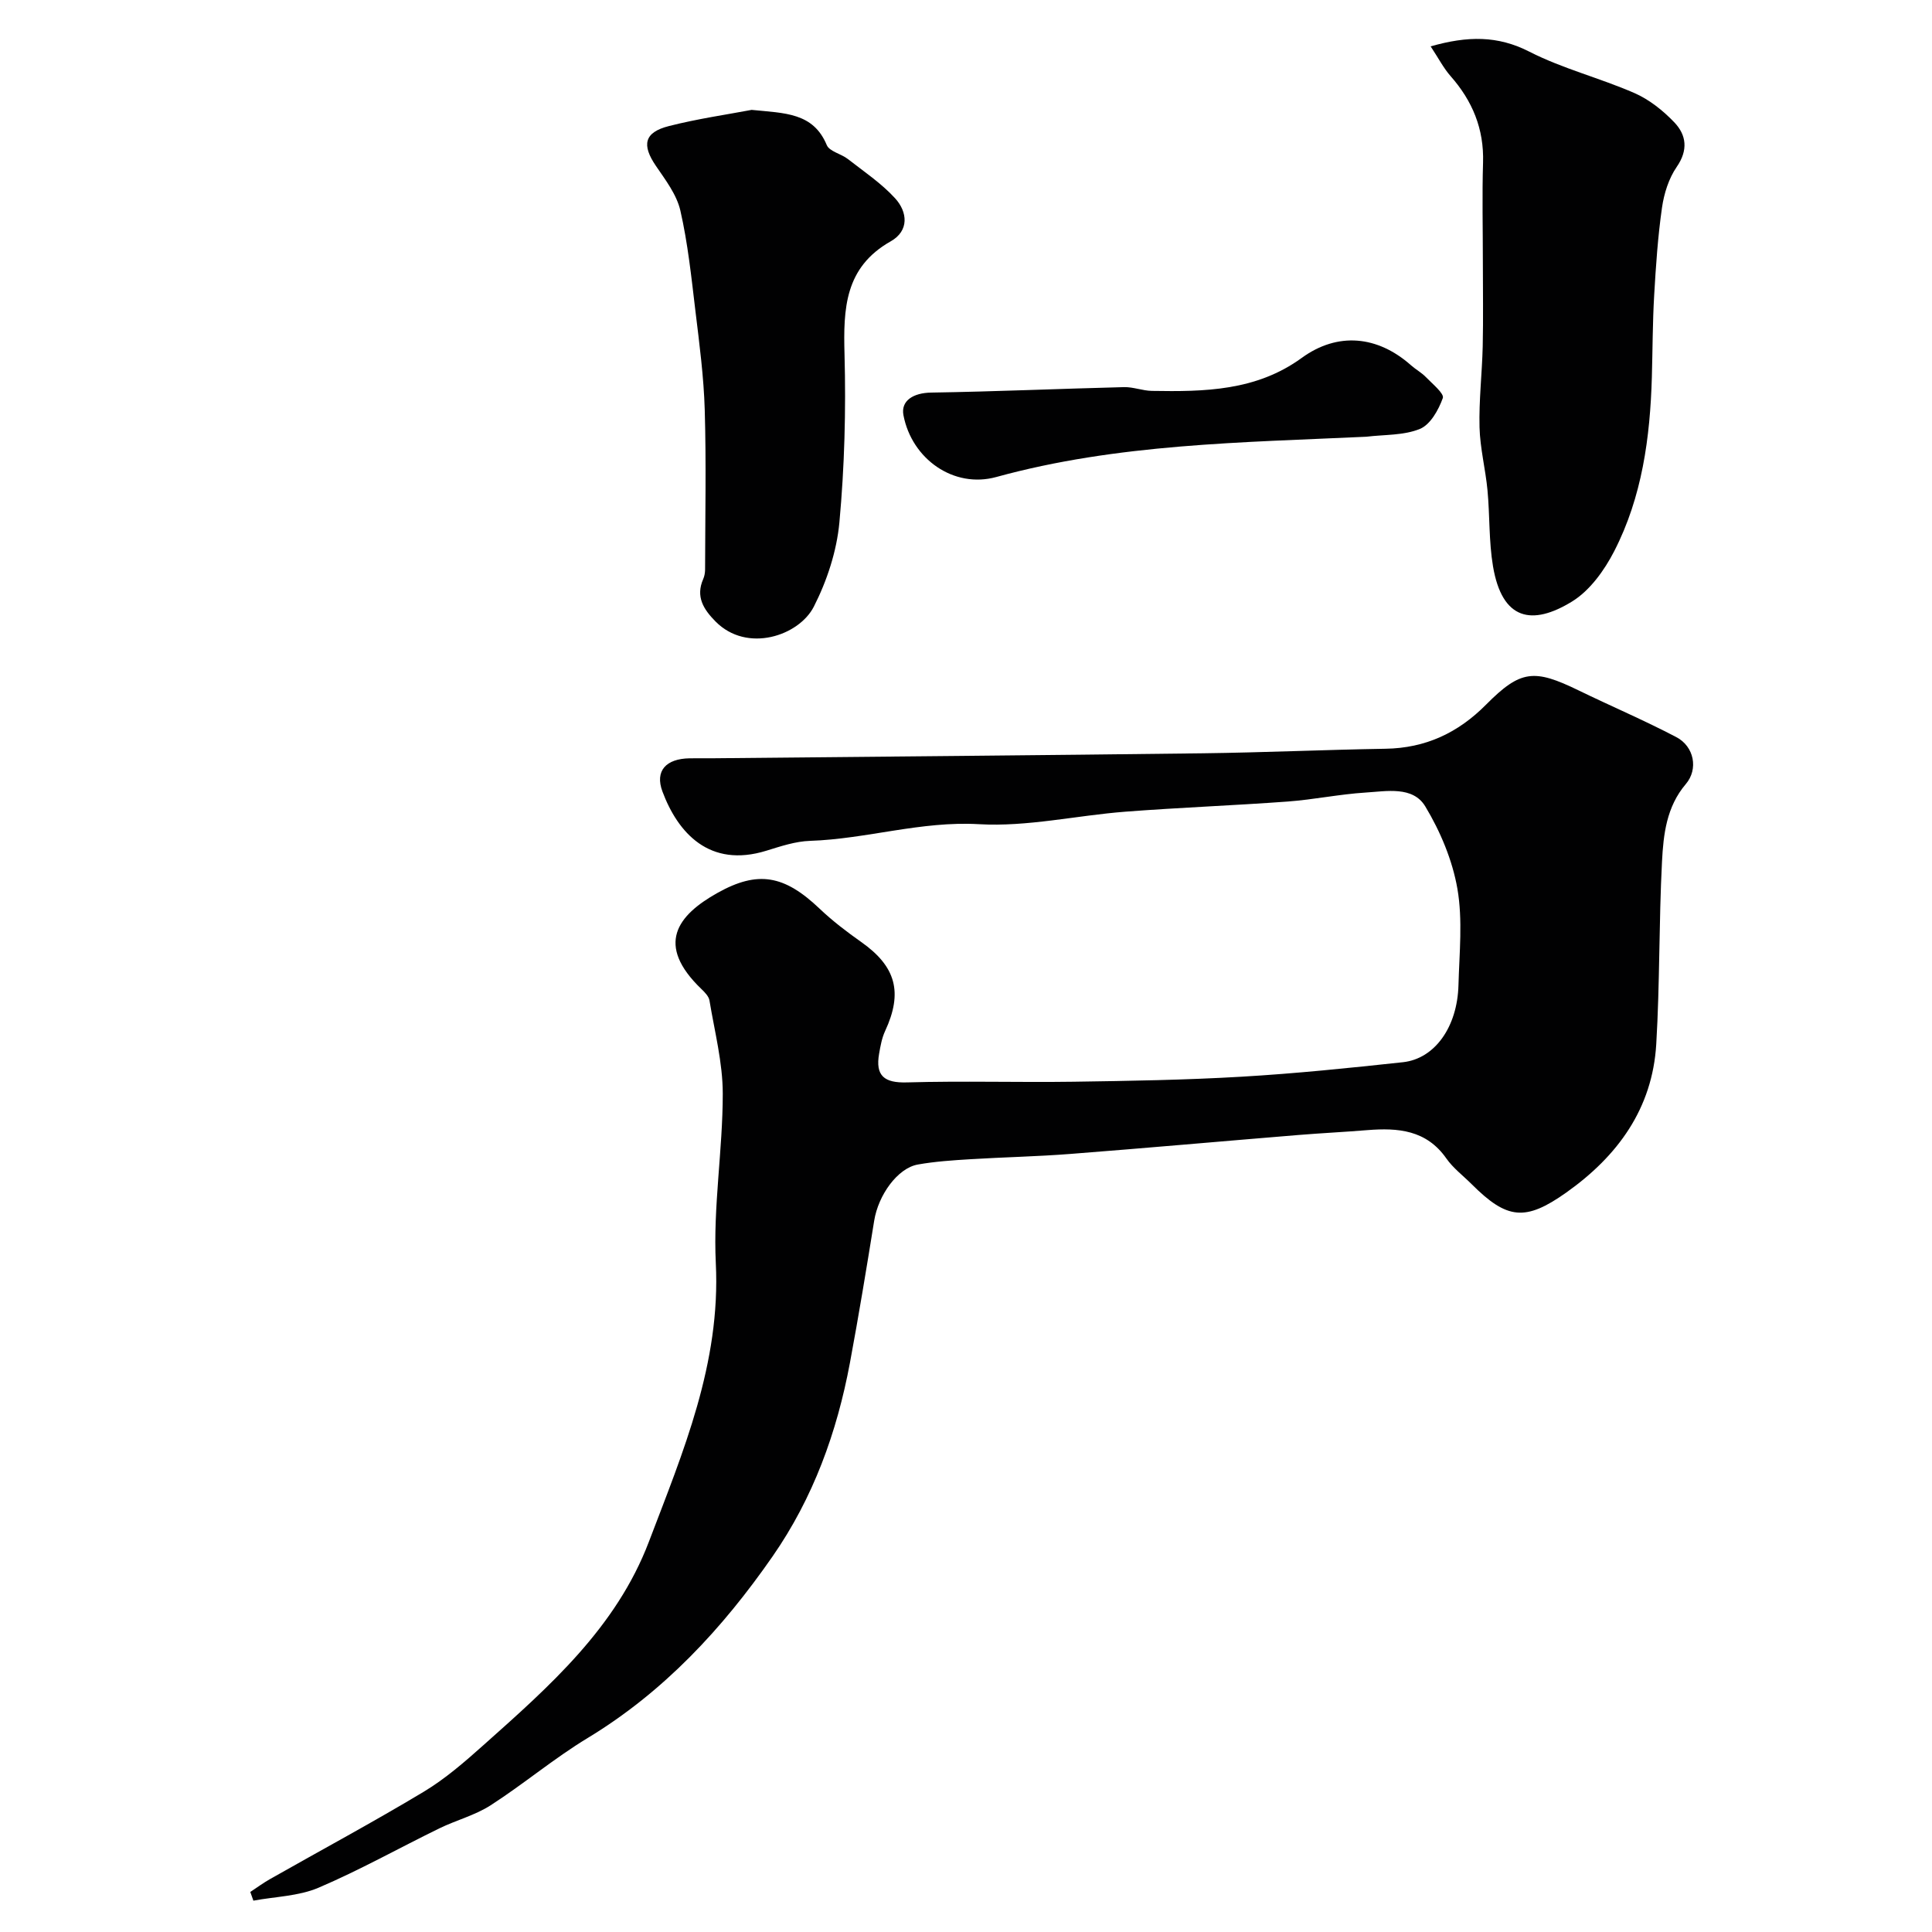
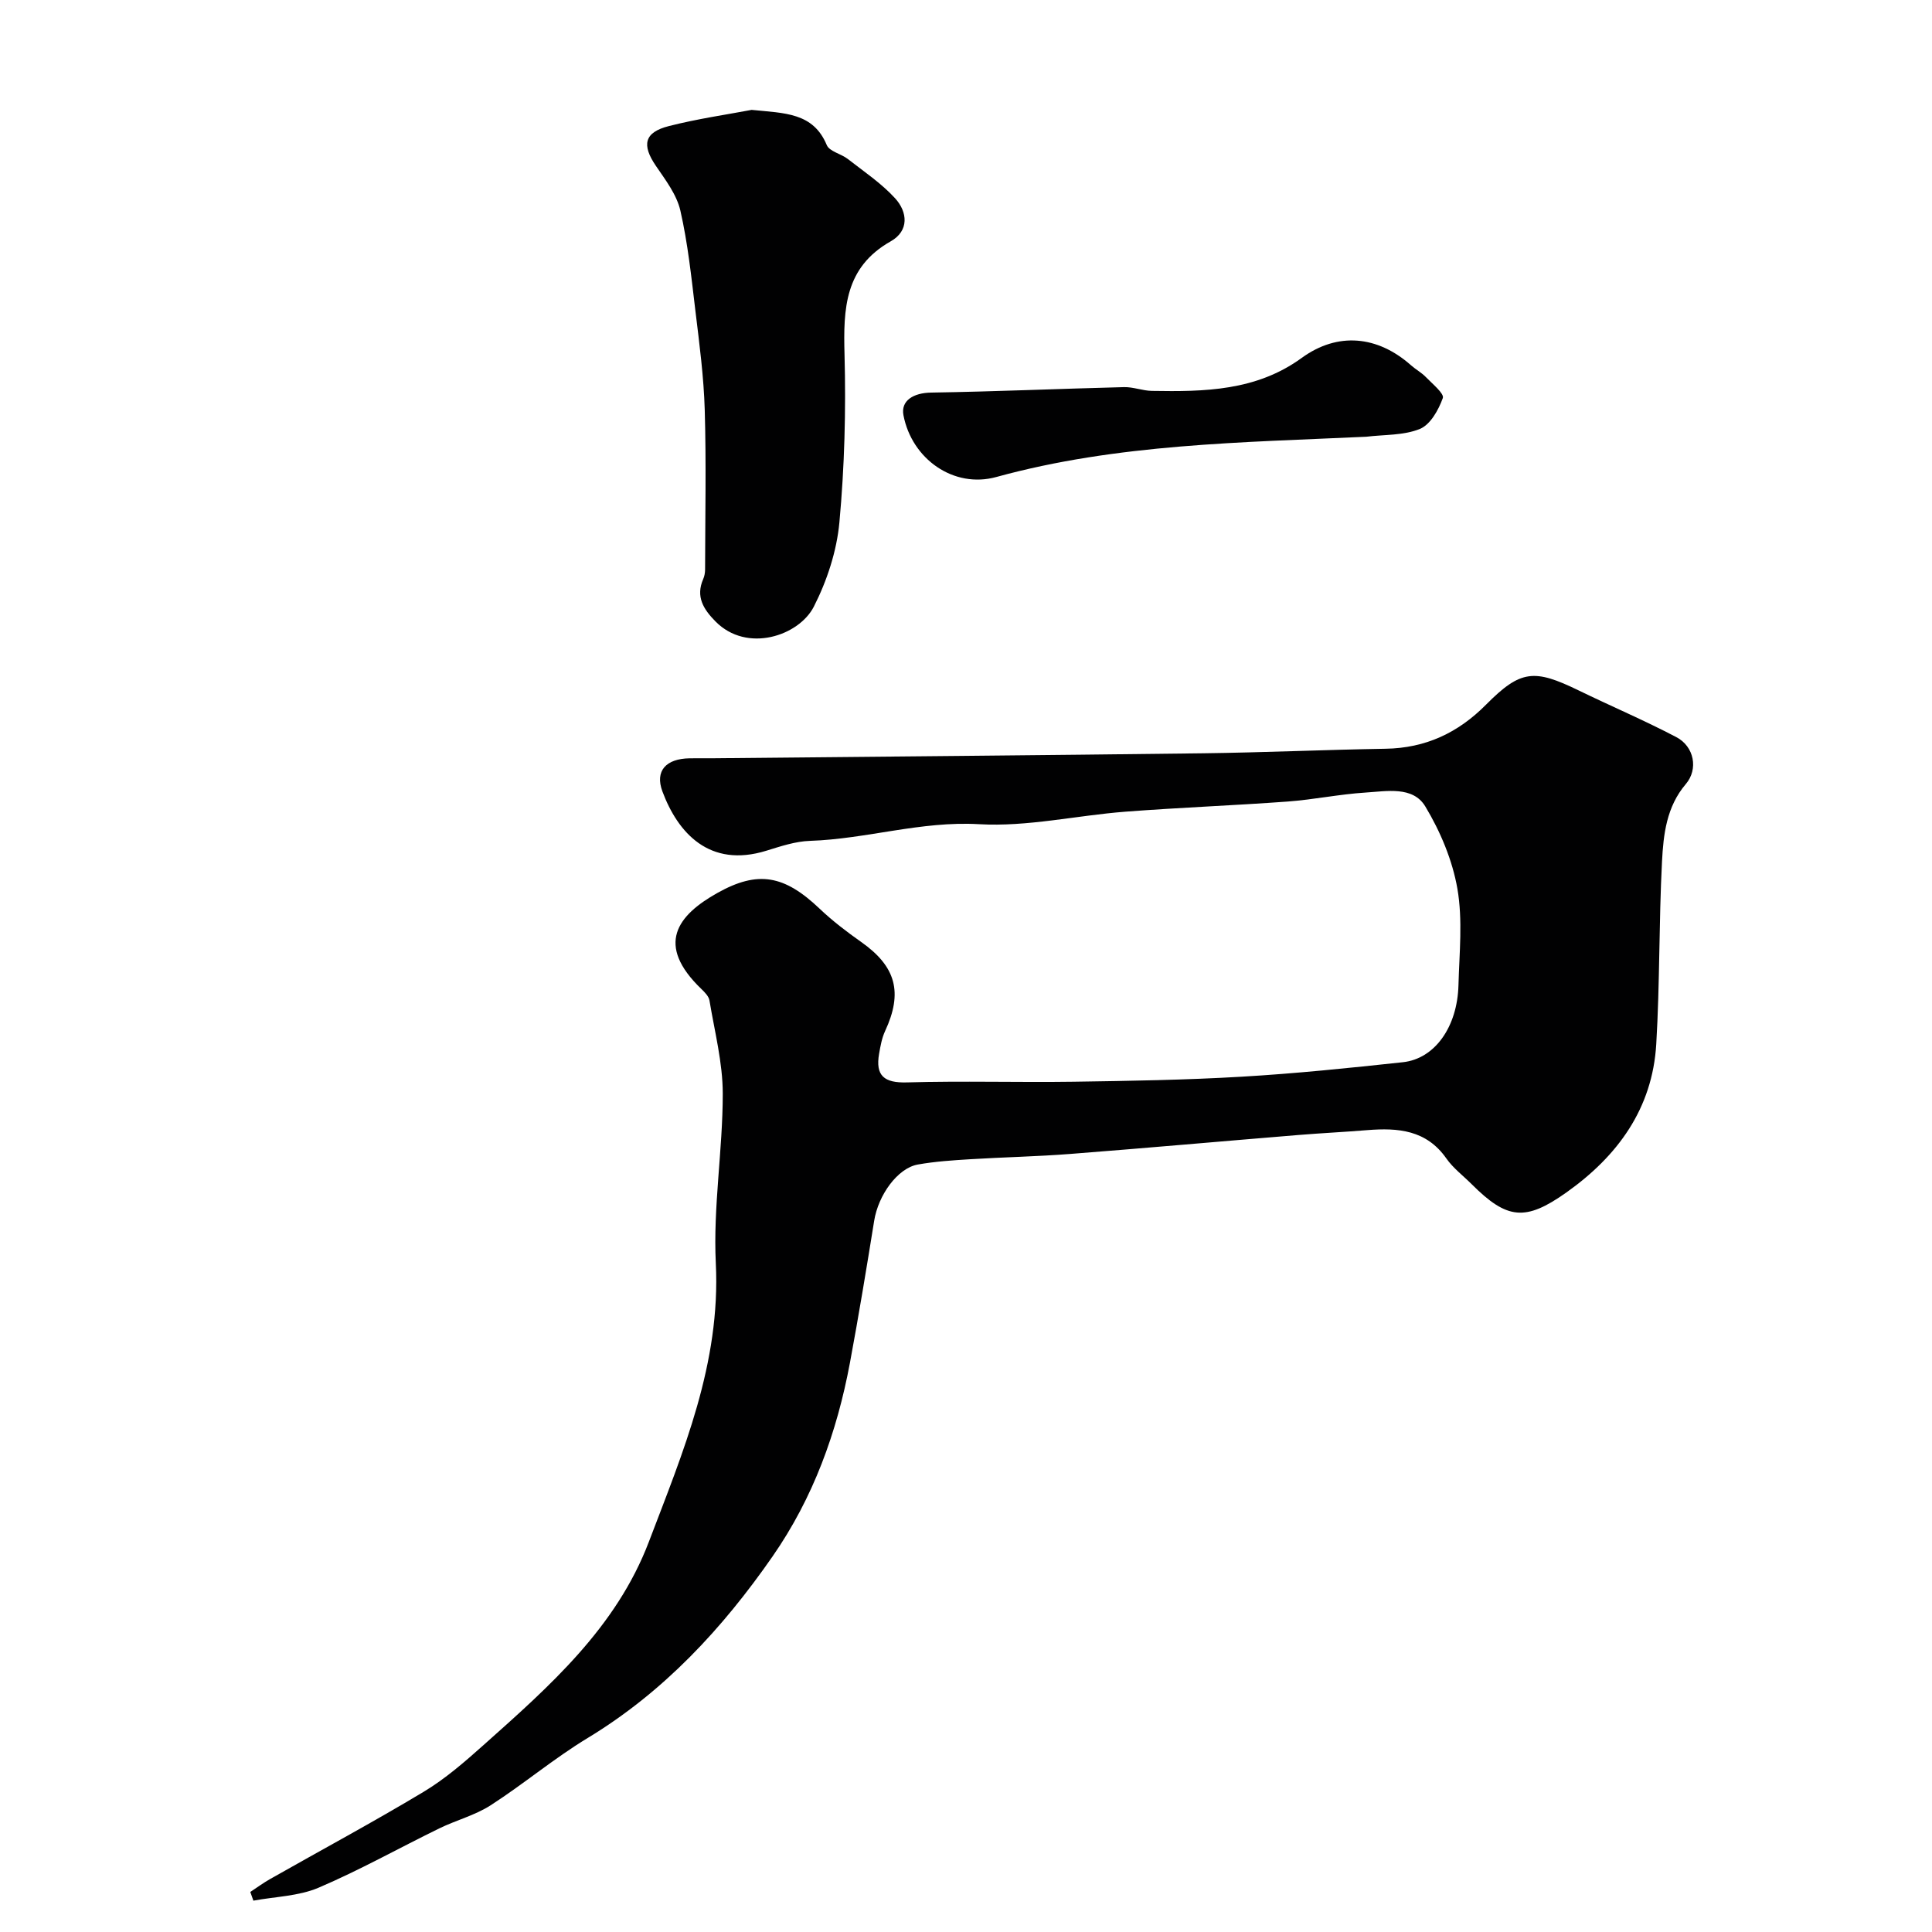
<svg xmlns="http://www.w3.org/2000/svg" enable-background="new 0 0 400 400" viewBox="0 0 400 400">
  <g fill="#010102">
    <path d="m51.82 391.71c1.37-.9 2.69-1.88 4.11-2.68 10.61-6.02 21.37-11.8 31.82-18.08 4.45-2.68 8.47-6.18 12.37-9.66 13.67-12.18 27.46-24.31 34.23-42.1 7.08-18.61 14.88-36.91 13.85-57.67-.57-11.64 1.44-23.38 1.44-35.07 0-6.44-1.69-12.88-2.75-19.3-.14-.86-.96-1.7-1.65-2.36-9.61-9.22-5.01-15.27 3.3-19.92 8.38-4.69 13.83-3.71 21.17 3.28 2.65 2.52 5.59 4.76 8.58 6.87 7.22 5.08 8.68 10.44 4.96 18.45-.67 1.44-.96 3.09-1.24 4.68-.8 4.57 1.04 6.09 5.76 5.95 11.49-.33 23 .02 34.49-.14 11.6-.17 23.22-.36 34.8-1.04 11.15-.65 22.29-1.8 33.4-3 6.61-.72 11.27-7.31 11.5-15.96.18-6.66.9-13.48-.22-19.95-1.03-5.92-3.53-11.87-6.65-17.05-2.56-4.25-8.01-3.14-12.37-2.87-5.39.34-10.72 1.46-16.11 1.86-11.19.82-22.41 1.24-33.6 2.1-10.13.78-20.31 3.17-30.33 2.59-12-.69-23.25 3.06-34.97 3.45-3.04.1-6.09 1.13-9.04 2.04-11.82 3.66-18.34-3.74-21.52-12.26-1.61-4.31.78-6.79 5.61-6.87 1.67-.03 3.33.01 5-.01 33.76-.33 67.53-.61 101.29-1.03 12.6-.16 25.2-.73 37.8-.94 8.29-.13 15.02-3.28 20.83-9.14 7.15-7.2 9.94-7.42 19.13-2.95 6.73 3.27 13.63 6.21 20.25 9.68 3.71 1.94 4.6 6.64 1.97 9.72-4.01 4.71-4.64 10.43-4.93 16.05-.65 12.58-.44 25.21-1.19 37.79-.79 13.35-7.99 23.2-18.64 30.74-8.45 5.98-12.24 5.6-19.58-1.74-1.77-1.77-3.84-3.32-5.25-5.34-4.13-5.89-10-6.36-16.34-5.85-4.76.39-9.54.62-14.3 1.01-15.73 1.29-31.46 2.7-47.2 3.92-6.92.54-13.86.67-20.79 1.1-3.6.22-7.23.46-10.77 1.09-4.21.74-8.2 6.33-9.05 11.64-1.58 9.82-3.2 19.63-5.02 29.41-2.69 14.4-7.59 27.96-16.02 40.09-10.38 14.94-22.51 28.04-38.27 37.59-6.96 4.21-13.24 9.52-20.09 13.93-3.23 2.08-7.13 3.08-10.62 4.78-8.36 4.08-16.5 8.66-25.04 12.3-4.12 1.75-8.96 1.83-13.47 2.67-.21-.6-.43-1.2-.64-1.8z" />
-     <path d="m296.2 9.6c7.66-2.18 13.88-2.26 20.46 1.11 6.9 3.52 14.6 5.44 21.74 8.56 3.06 1.34 5.92 3.62 8.25 6.06 2.5 2.62 2.91 5.73.5 9.22-1.65 2.39-2.63 5.51-3.05 8.43-.86 6-1.27 12.08-1.62 18.14-.33 5.64-.32 11.31-.48 16.96-.36 12.5-2.02 24.81-7.8 36.05-2.04 3.97-5.05 8.15-8.73 10.41-8.27 5.07-14.47 3.89-16.36-7.29-.87-5.16-.65-10.5-1.14-15.74-.41-4.37-1.54-8.7-1.65-13.07-.14-5.57.53-11.16.66-16.74.13-5.86.03-11.72.03-17.58 0-6.82-.17-13.65.04-20.47.21-6.96-2.19-12.75-6.72-17.89-1.46-1.66-2.49-3.68-4.13-6.16z" />
    <path d="m155.62 22.75c6.86.69 12.74.54 15.55 7.28.55 1.33 2.96 1.8 4.35 2.88 3.35 2.61 6.95 5.03 9.79 8.13 2.6 2.84 2.96 6.74-.89 8.92-9.54 5.39-9.83 13.94-9.57 23.43.31 11.57 0 23.22-1.06 34.75-.55 5.96-2.56 12.09-5.29 17.45-3.07 6.04-13.84 9.7-20.37 3.07-2.47-2.51-4.14-5.12-2.54-8.77.26-.59.38-1.28.39-1.93.02-11.02.25-22.06-.07-33.07-.2-6.87-1.11-13.74-1.94-20.58-.83-6.94-1.56-13.93-3.11-20.72-.76-3.3-3.08-6.34-5.06-9.24-2.97-4.35-2.44-6.95 2.69-8.25 5.97-1.52 12.12-2.4 17.13-3.35z" />
    <path d="m282.89 90.42c-25.72 1.2-51.53 1.44-76.62 8.34-8.8 2.42-17.48-3.7-19.22-12.79-.58-3.02 2.05-4.64 5.77-4.69 13.3-.21 26.59-.8 39.89-1.13 1.92-.05 3.85.75 5.78.78 10.86.18 21.59.03 31.02-6.83 7.45-5.42 15.71-4.61 22.64 1.54.97.86 2.16 1.5 3.06 2.43 1.34 1.39 3.84 3.42 3.51 4.34-.88 2.45-2.57 5.5-4.74 6.39-3.35 1.38-7.36 1.16-11.09 1.62z" />
  </g>
</svg>